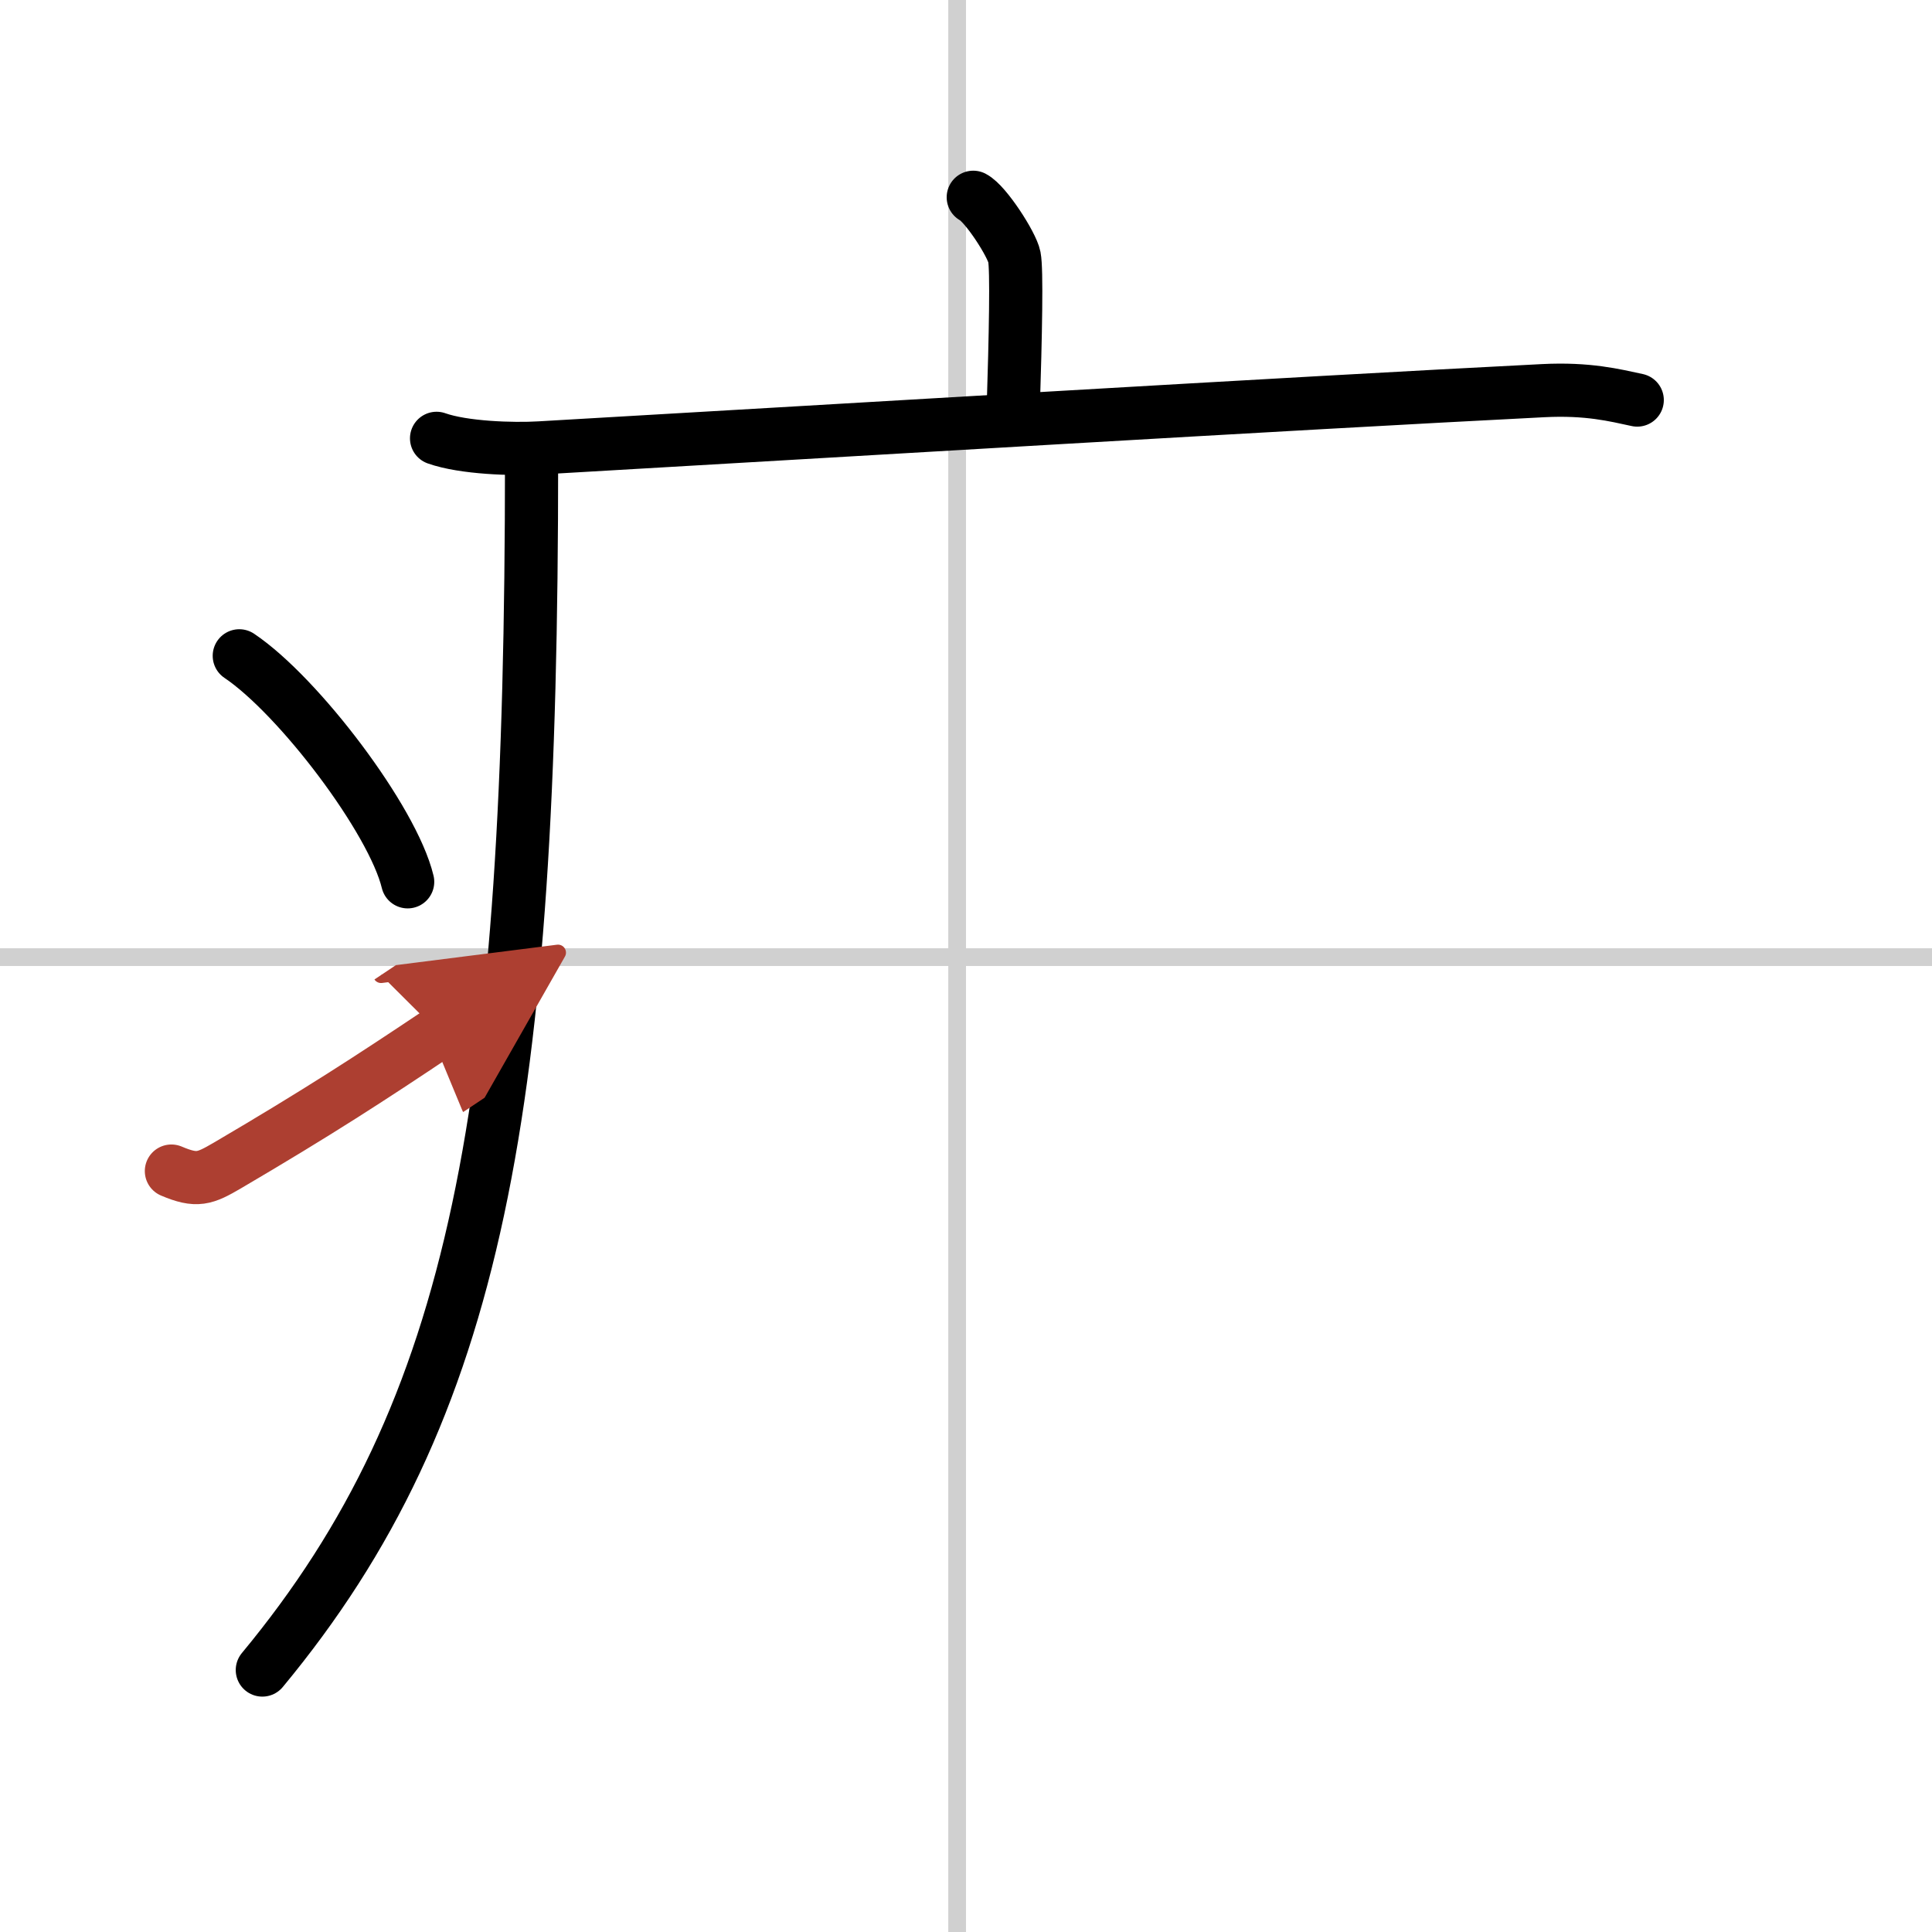
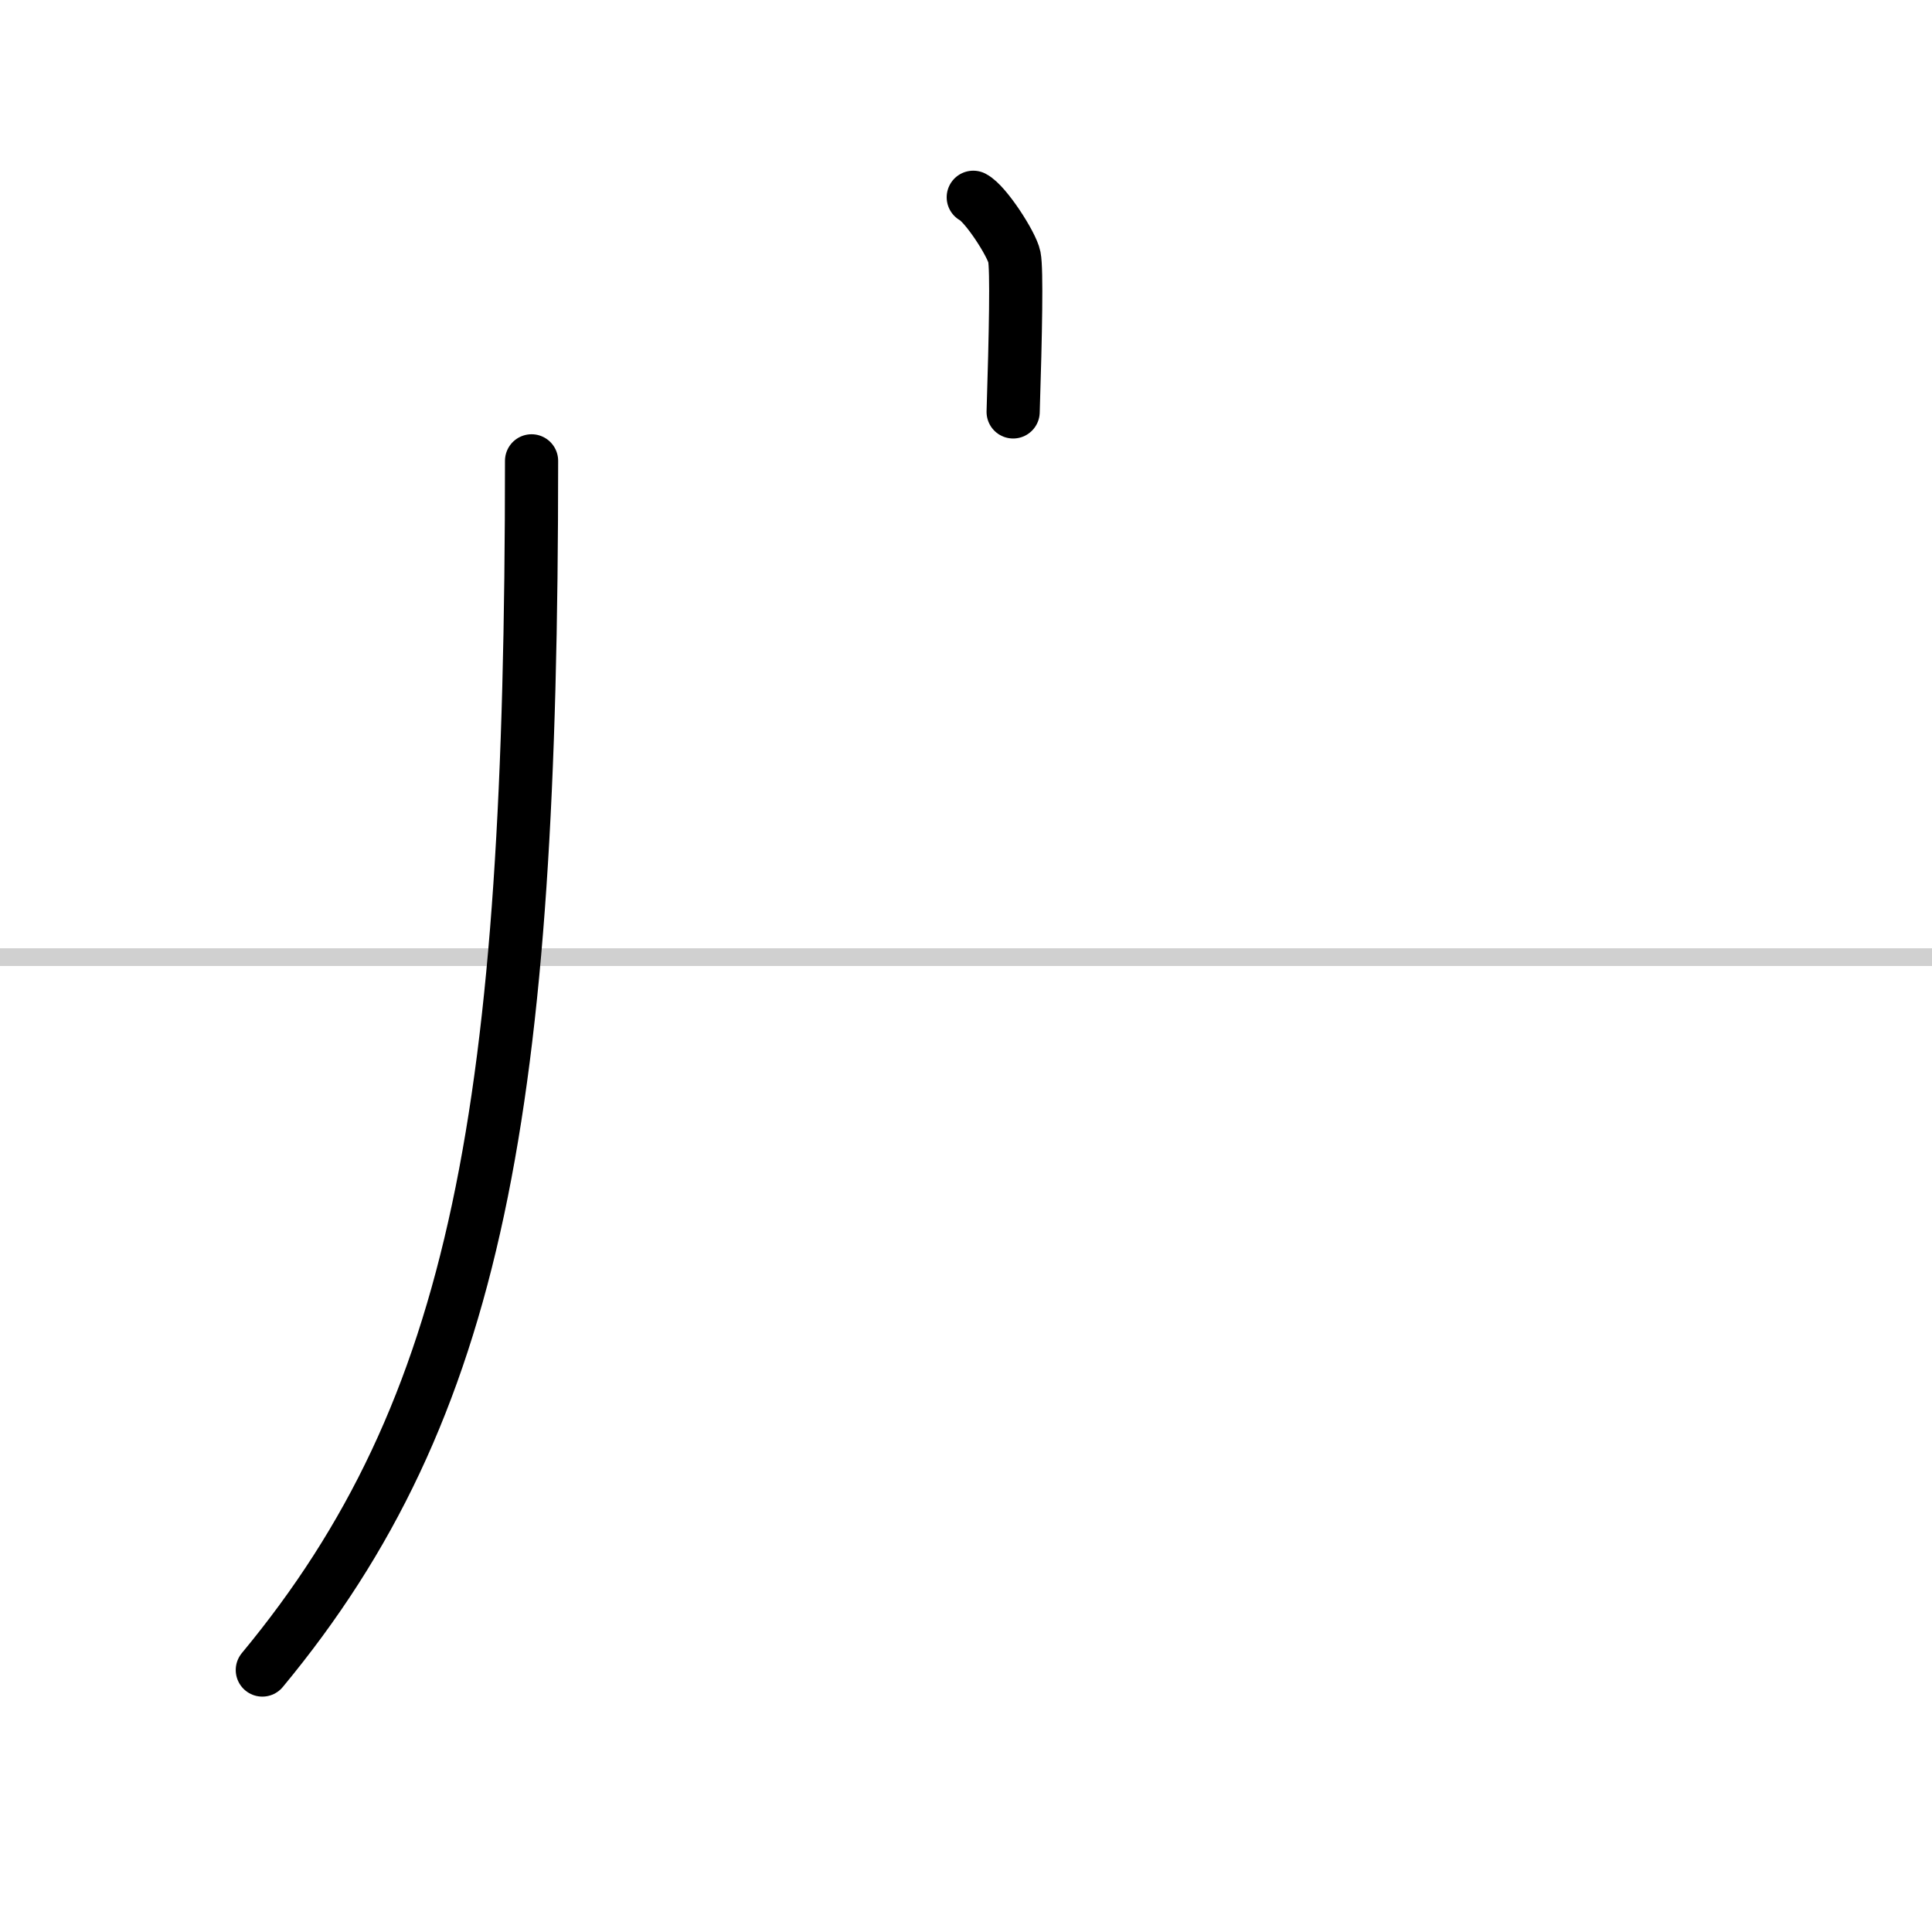
<svg xmlns="http://www.w3.org/2000/svg" width="400" height="400" viewBox="0 0 109 109">
  <defs>
    <marker id="a" markerWidth="4" orient="auto" refX="1" refY="5" viewBox="0 0 10 10">
      <polyline points="0 0 10 5 0 10 1 5" fill="#ad3f31" stroke="#ad3f31" />
    </marker>
  </defs>
  <g fill="none" stroke="#000" stroke-linecap="round" stroke-linejoin="round" stroke-width="3">
-     <rect width="100%" height="100%" fill="#fff" stroke="#fff" />
-     <line x1="54" x2="54" y2="109" stroke="#d0d0d0" stroke-width="1" />
    <line x2="109" y1="54" y2="54" stroke="#d0d0d0" stroke-width="1" />
    <path d="m54.91 11.13c0.7 0.36 2.18 2.66 2.32 3.37s0.07 4.3-0.07 8.74" />
-     <path d="m24.63 24.73c1.52 0.54 4.3 0.63 5.82 0.54 15.8-0.91 42.55-2.52 56.61-3.23 2.53-0.13 4.05 0.26 5.31 0.53" />
    <path d="m29.99 26c0 36.42-2.99 53.5-15.19 68.22" />
-     <path d="m13.5 37c3.35 2.25 8.66 9.25 9.5 12.75" />
-     <path d="m9.67 66.07c1.44 0.61 1.88 0.43 3.15-0.31 5.11-3 8.06-4.92 11.93-7.51" marker-end="url(#a)" stroke="#ad3f31" />
  </g>
</svg>